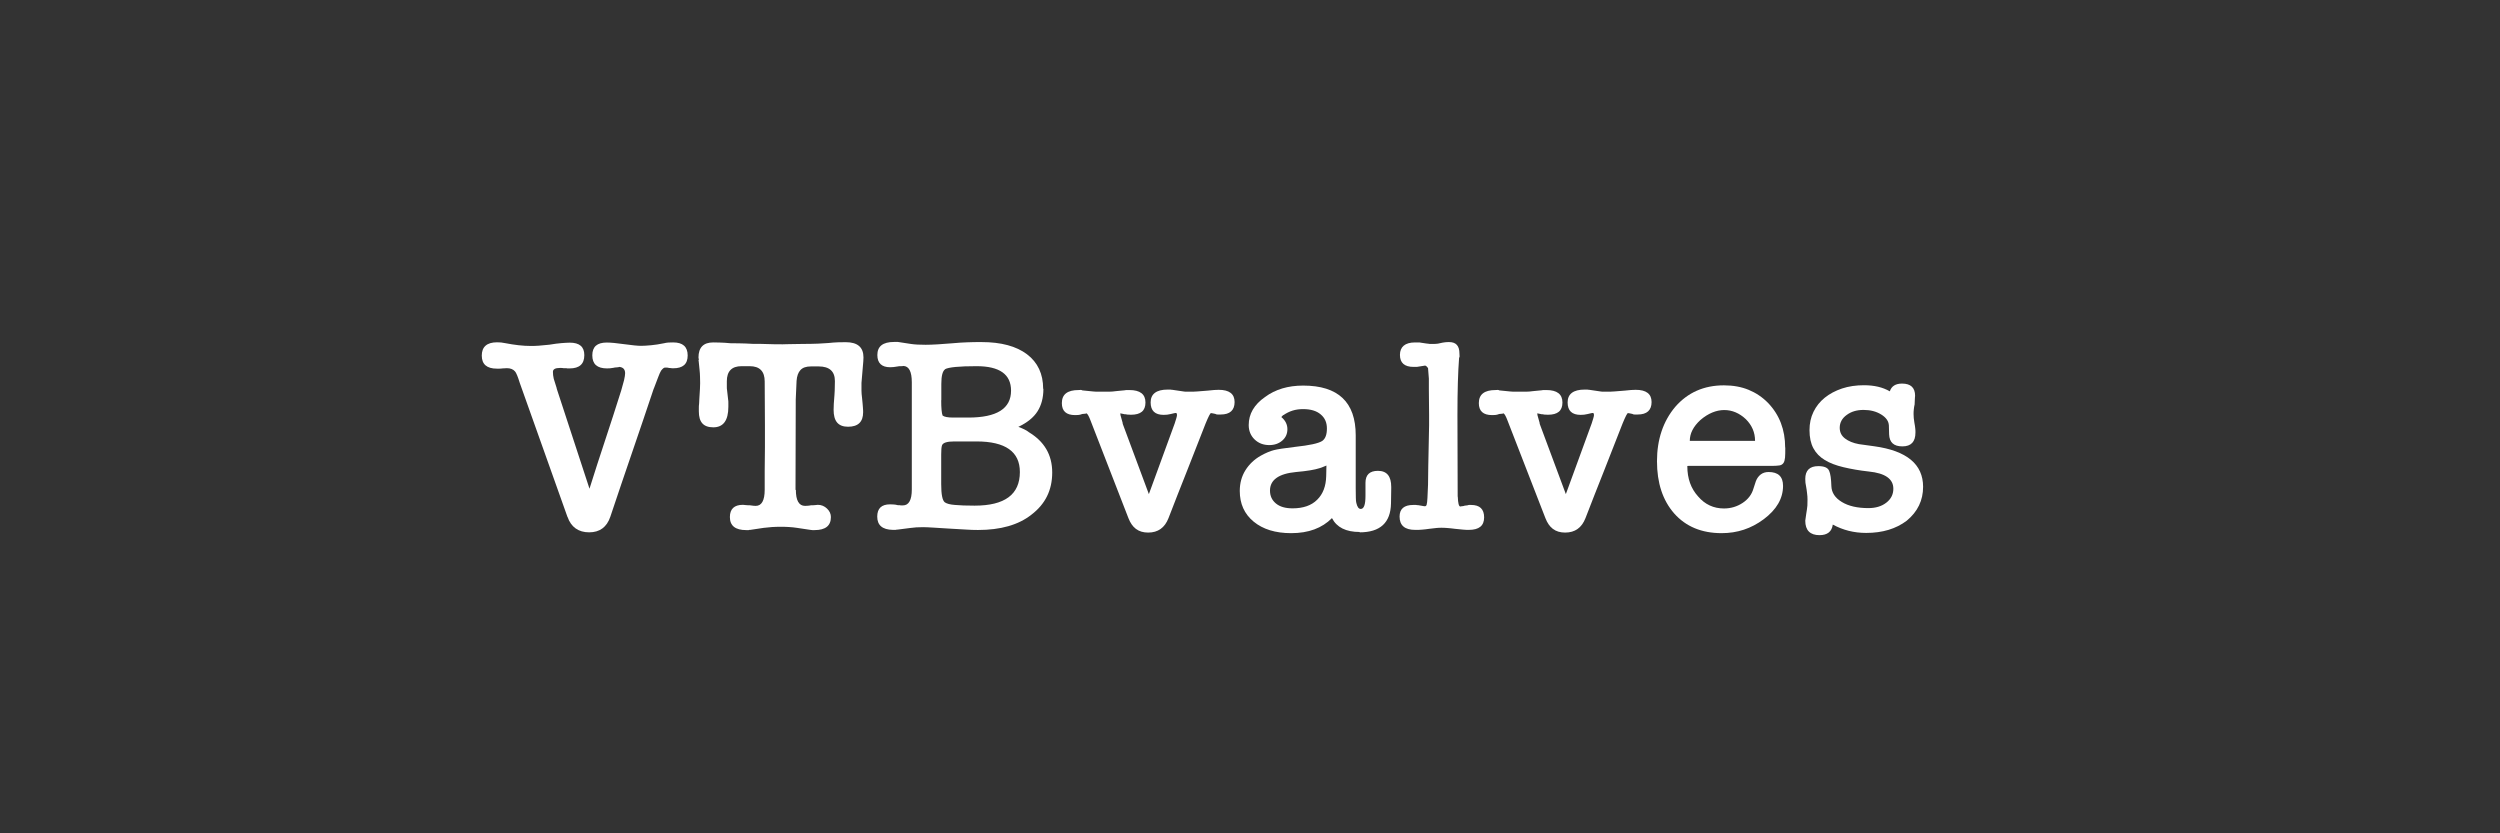
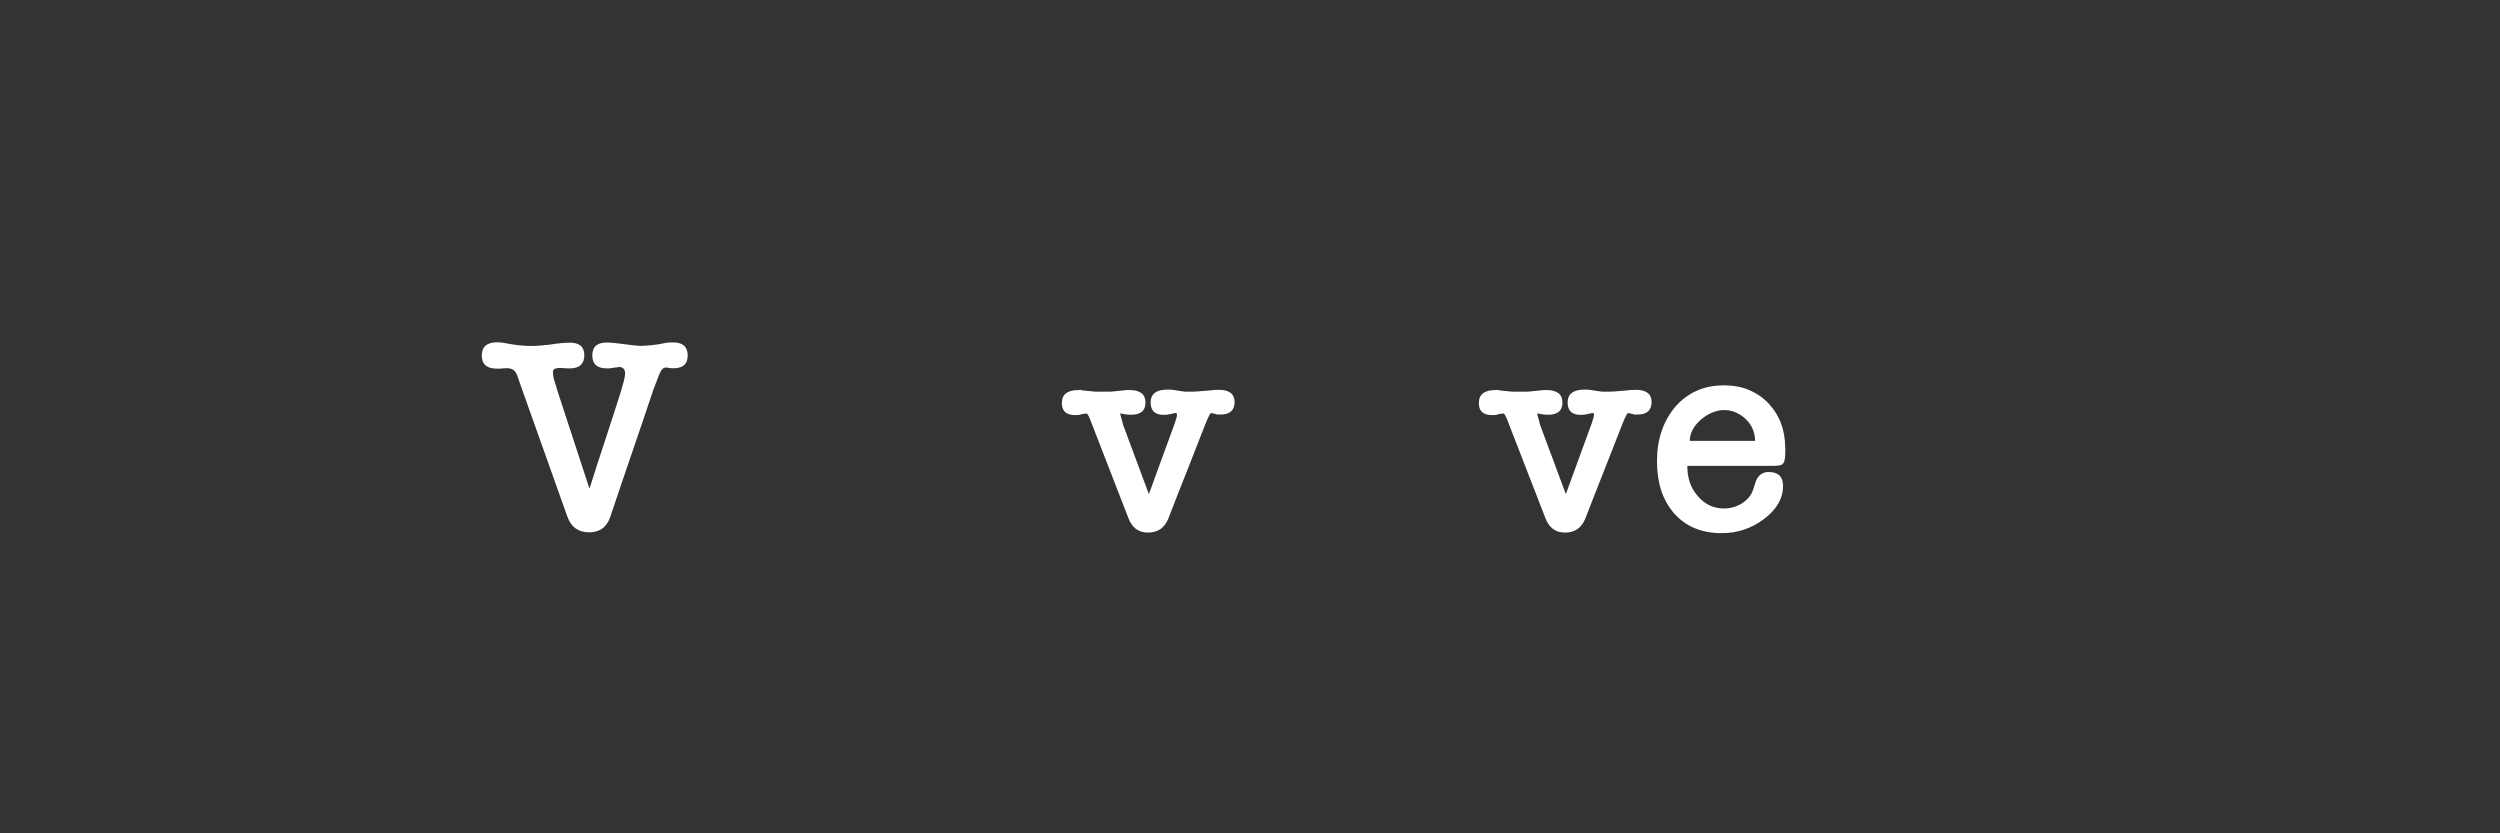
<svg xmlns="http://www.w3.org/2000/svg" id="Laag_2" data-name="Laag 2" viewBox="0 0 212.6 70.87">
  <rect x="0" y="0" width="212.6" height="70.87" fill="#333333" stroke="none" />
  <defs>
    <style>
      .cls-1 {
        fill: #fff;
        stroke-width: 0px;
      }
    </style>
  </defs>
  <path class="cls-1" d="M47.32,33v-.02l2.81,8.58c.44-1.4.89-2.8,1.35-4.18.46-1.39.91-2.78,1.35-4.18.09-.31.17-.61.24-.87.06-.27.09-.46.09-.59,0-.33-.17-.51-.5-.54-.02.02-.08.03-.2.04-.12,0-.22.02-.3.04-.09.02-.19.03-.28.04-.09,0-.18.01-.26.01-.84,0-1.25-.37-1.25-1.11s.41-1.09,1.23-1.09c.35,0,.84.05,1.49.14.66.09,1.13.14,1.42.14.24,0,.52-.02.86-.05.34-.03.7-.09,1.1-.17.11-.03.24-.05.38-.06.14,0,.28-.01.4-.01.82,0,1.23.37,1.23,1.11s-.41,1.09-1.23,1.09c-.08,0-.15,0-.21-.02-.08,0-.15,0-.2-.02-.06-.02-.12-.02-.2-.02h-.09c-.09,0-.2.09-.33.26-.06.09-.14.27-.24.53-.09.26-.22.59-.38,1v-.02c-.61,1.83-1.23,3.65-1.85,5.46s-1.24,3.63-1.85,5.46c-.3.88-.9,1.32-1.8,1.32s-1.54-.44-1.84-1.32v.02l-4.06-11.41c-.16-.52-.29-.84-.4-.97-.16-.19-.39-.28-.71-.28-.03,0-.08,0-.15.01-.07,0-.15.01-.22.01-.08.02-.17.02-.26.02h-.21c-.85,0-1.28-.37-1.28-1.11s.43-1.13,1.3-1.13c.24,0,.46.02.68.07.41.08.8.14,1.16.18.36.04.7.06,1.02.06.17,0,.39,0,.66-.02.27-.02.59-.05.97-.09h-.02c.38-.06.71-.11.99-.13.28-.02.53-.04.73-.04.82,0,1.23.35,1.23,1.06,0,.76-.42,1.13-1.25,1.13h-.13c-.06,0-.11,0-.15-.02h-.24c-.06-.02-.17-.02-.31-.02-.39,0-.59.11-.59.33,0,.19.02.39.07.59l.26.83Z" />
-   <path class="cls-1" d="M67.68,41.65c0,.91.26,1.37.78,1.37.03,0,.1,0,.2-.01.1,0,.2-.02.3-.04.11,0,.24,0,.4-.02.16-.02.22-.02.19-.02.3,0,.56.11.78.32.22.21.33.45.33.72,0,.74-.46,1.11-1.39,1.11h-.19s-.1-.02-.17-.02l-1.13-.17c-.22-.03-.44-.06-.66-.07-.22-.02-.45-.02-.69-.02-.27,0-.53,0-.78.02-.25.02-.49.04-.71.07l-1.13.17c-.06,0-.11,0-.14.02h-.21c-.93,0-1.39-.37-1.39-1.11,0-.69.37-1.04,1.11-1.04-.03,0,.04,0,.2.02.17.02.3.02.39.02.11.02.21.03.31.04.09,0,.16.01.19.01.5,0,.76-.46.76-1.37v-1.58l.02-2.01v-1.91l-.02-3.71c0-.87-.43-1.3-1.28-1.3h-.69c-.83,0-1.25.43-1.25,1.28v.46c0,.12,0,.22.02.3l.09.8c.02.08.02.17.02.28v.33c0,1.17-.43,1.75-1.28,1.75s-1.23-.45-1.23-1.35v-.28c0-.13,0-.24.02-.35,0-.05,0-.11.01-.18,0-.07.01-.15.01-.22.05-.71.07-1.17.07-1.37,0-.17,0-.35-.01-.54,0-.19-.02-.39-.04-.61l-.07-.69c-.02-.09-.02-.14,0-.14s0-.07-.02-.21c0-.85.42-1.28,1.25-1.28.09,0,.27,0,.53.01.26,0,.58.03.96.06h.19c.14,0,.35,0,.63.01.28,0,.62.02,1.03.04.43,0,.85,0,1.29.02.43.02.86.02,1.29.02.08,0,.2,0,.35-.01.16,0,.35-.01.57-.01.19,0,.41,0,.66-.01.25,0,.54-.01.85-.01.27,0,.76-.02,1.46-.07.27-.03.54-.05.8-.06.27,0,.49-.01.66-.01,1.01,0,1.51.43,1.51,1.3,0,.16-.02.45-.06.86-.04.42-.07.85-.11,1.31v.65c0,.18.02.39.05.63.03.32.06.57.07.78.02.21.02.35.02.43,0,.82-.43,1.23-1.28,1.23s-1.23-.48-1.23-1.44c0-.27.02-.68.07-1.23.02-.27.03-.5.03-.71,0-.2.01-.37.01-.5,0-.83-.46-1.25-1.39-1.25h-.64c-.41,0-.71.1-.9.31-.19.2-.3.51-.33.92l-.07,1.58-.02,7.7Z" />
-   <path class="cls-1" d="M88.73,33.07c0,.76-.17,1.39-.5,1.91-.33.52-.87.96-1.63,1.32.38.14.67.28.87.43h-.02c1.35.79,2.03,1.94,2.03,3.45s-.59,2.69-1.77,3.59c-1.1.87-2.62,1.3-4.54,1.3-.32,0-.68-.01-1.1-.04-.42-.02-.88-.05-1.38-.08-.5-.03-.93-.06-1.29-.08-.35-.02-.65-.04-.89-.04-.41,0-.78.02-1.11.07l-1.09.14h-.05s-.03,0-.05.01c-.02,0-.03.01-.05.01h-.24c-.88-.02-1.32-.39-1.32-1.13,0-.69.36-1.04,1.09-1.04.06,0,.16,0,.28.01.13,0,.25.03.38.06h.14c.08.02.14.02.18.02h.11c.5,0,.76-.45.76-1.35v-9.12c0-.91-.24-1.38-.73-1.39-.03.02-.09.02-.19.02s-.19,0-.28.02h.02c-.27.05-.49.07-.66.07-.72,0-1.09-.35-1.09-1.04,0-.74.47-1.11,1.42-1.11h.33l1.11.17c.33.05.75.07,1.25.07.55,0,1.36-.05,2.43-.14h-.02c.36-.03.74-.06,1.12-.07.39-.02.79-.02,1.22-.02,1.67,0,2.96.35,3.87,1.04s1.37,1.67,1.37,2.93ZM80.04,34.04c0,.66.04,1.1.12,1.3.14.11.44.17.9.17h1.28c2.43,0,3.64-.76,3.64-2.29,0-1.39-.98-2.08-2.93-2.08-1.5,0-2.39.09-2.69.26h.02c-.22.14-.33.56-.33,1.25v1.39ZM80.04,41.18c0,.87.1,1.38.31,1.54.16.11.44.19.85.22.41.04.97.06,1.68.06,2.57,0,3.85-.95,3.85-2.86,0-1.73-1.23-2.6-3.69-2.6h-1.89c-.61,0-.96.11-1.04.33-.05.14-.07.4-.07.78v2.53Z" />
  <path class="cls-1" d="M95.46,36.02v-.02l2.24,6.02,2.2-6.02c.06-.19.11-.34.14-.45.03-.11.05-.19.05-.24,0-.13-.03-.19-.09-.19-.02,0-.07,0-.15.02-.09.02-.19.04-.3.07-.19.05-.39.07-.59.07-.74,0-1.11-.35-1.11-1.06s.48-1.09,1.44-1.09h.24s.09.02.17.02l.95.14c.08.02.18.02.3.02h.3c.13,0,.31,0,.55-.02.24-.02.54-.04.89-.07.43-.05.74-.07.95-.07.9,0,1.35.35,1.35,1.04s-.39,1.06-1.18,1.06h-.26c-.09,0-.16-.02-.19-.05-.22-.05-.35-.07-.38-.07-.06,0-.21.29-.45.87-.52,1.34-1.05,2.68-1.58,4.03-.54,1.35-1.06,2.69-1.58,4.03-.32.82-.89,1.23-1.73,1.23s-1.36-.41-1.68-1.23l-3.21-8.27c-.14-.38-.26-.59-.35-.64-.02.02-.08.03-.19.04-.11,0-.2.02-.26.04h.02c-.08.03-.17.05-.28.06-.11,0-.2.01-.26.01-.76,0-1.13-.34-1.13-1.02,0-.74.47-1.11,1.42-1.11.08,0,.14,0,.18-.01.04,0,.09,0,.15.04l.9.09c.16.02.31.02.46.02h.91c.19,0,.39-.02.61-.05l.73-.07c.06-.02.13-.02.19-.02h.19c.91,0,1.37.35,1.37,1.06s-.41,1.04-1.23,1.04c-.25,0-.42-.02-.5-.05l.02.02c-.25-.05-.39-.08-.43-.09,0,.09.02.21.07.35l.14.5Z" />
-   <path class="cls-1" d="M115.63,45.24c-1.17,0-1.95-.39-2.36-1.18-.84.85-1.99,1.28-3.47,1.28-1.34,0-2.4-.33-3.19-.98s-1.18-1.52-1.18-2.61c0-.66.16-1.25.48-1.76.32-.51.76-.93,1.31-1.24.43-.24.8-.39,1.11-.47.3-.08.91-.17,1.82-.28,1.2-.13,1.96-.29,2.29-.5.27-.19.4-.54.4-1.06s-.18-.91-.53-1.2c-.35-.3-.85-.45-1.5-.45s-1.17.17-1.68.52v-.02c-.11.11-.17.17-.17.19h.02c.33.28.5.62.5,1.02s-.15.72-.44.97-.66.38-1.1.38c-.5,0-.92-.16-1.25-.48-.33-.32-.5-.73-.5-1.22,0-.95.46-1.74,1.39-2.39.88-.65,1.96-.97,3.24-.97,2.98,0,4.47,1.41,4.47,4.23v4.51c0,.32,0,.58.01.79,0,.21.02.36.04.44.08.35.2.52.38.52.27,0,.4-.37.4-1.11v-1.11c0-.68.35-1.02,1.06-1.02.76,0,1.13.46,1.13,1.37v.12l-.02,1.28c-.03,1.64-.92,2.46-2.67,2.46ZM112.8,39.59c-.09.03-.19.07-.27.11-.09.04-.19.08-.3.11-.43.14-1.09.25-2.01.33-1.48.14-2.22.67-2.22,1.58,0,.46.17.82.51,1.1s.81.41,1.41.41c.9,0,1.6-.24,2.09-.73.5-.49.75-1.16.77-2.01l.02-.9Z" />
-   <path class="cls-1" d="M123.97,42.24c.02.55.09.83.21.83.03,0,.07,0,.12-.02.03,0,.07,0,.11-.01.04,0,.09-.02.15-.04.03,0,.06,0,.09-.01.03,0,.06-.01.09-.01s.05,0,.05-.01c0,0,.02-.01.05-.01.03-.02.07-.02.13-.02h.13c.74,0,1.11.35,1.11,1.06s-.43,1.06-1.3,1.06c-.13,0-.29,0-.48-.02-.2-.02-.43-.04-.7-.07-.25-.03-.48-.06-.67-.07-.2-.02-.36-.02-.48-.02-.11,0-.25,0-.43.02-.17.02-.38.04-.61.07-.22.03-.43.06-.61.07-.19.02-.35.02-.47.02h-.12c-.88,0-1.32-.38-1.32-1.13,0-.66.39-.99,1.16-.99h.24c.06.02.13.02.19.02.19.03.32.06.4.07.08.02.13.02.17.02.06,0,.11-.04.14-.12.03-.11.06-.31.07-.59.02-.28.03-.66.05-1.13,0-.27,0-.53.01-.79,0-.26.01-.52.01-.77l.07-3.47v-.9c0-.35,0-.71-.01-1.09,0-.38-.01-.74-.01-1.09v-.9l-.07-.9s-.07-.09-.12-.14c-.05-.05-.09-.07-.14-.07-.02,0-.21.03-.57.09-.08.02-.15.02-.2.02h-.2c-.77,0-1.16-.34-1.16-1.02s.43-1.06,1.28-1.06h.27c.1,0,.18,0,.22.02l.47.07s.06,0,.09.01c.03,0,.06.01.09.01.08.02.15.02.22.02h.2s.11,0,.22-.01c.12,0,.24-.03.37-.06.14-.03.27-.06.39-.07.12-.02.24-.02.37-.02.58,0,.87.32.87.97,0,.09,0,.17.01.21s0,.1-.04.17c-.09,1.17-.14,2.78-.14,4.84l.02,6.95Z" />
  <path class="cls-1" d="M130.92,36.02v-.02l2.24,6.02,2.2-6.02c.06-.19.11-.34.14-.45.03-.11.05-.19.05-.24,0-.13-.03-.19-.09-.19-.02,0-.07,0-.15.02-.09.02-.19.04-.3.07-.19.05-.39.07-.59.07-.74,0-1.11-.35-1.11-1.06s.48-1.09,1.44-1.09h.24s.09.02.17.02l.95.14c.08.02.18.02.3.02h.3c.13,0,.31,0,.55-.02.24-.02.54-.04.89-.07.43-.05.74-.07.95-.07.9,0,1.35.35,1.35,1.04s-.39,1.06-1.18,1.06h-.26c-.09,0-.16-.02-.19-.05-.22-.05-.35-.07-.38-.07-.06,0-.21.29-.45.87-.52,1.34-1.05,2.68-1.58,4.03-.54,1.35-1.06,2.69-1.58,4.03-.32.82-.89,1.23-1.73,1.23s-1.36-.41-1.68-1.23l-3.21-8.27c-.14-.38-.26-.59-.35-.64-.02.02-.08.03-.19.04-.11,0-.2.02-.26.04h.02c-.08.03-.17.05-.28.06-.11,0-.2.01-.26.01-.76,0-1.13-.34-1.13-1.02,0-.74.47-1.11,1.42-1.11.08,0,.14,0,.18-.01.04,0,.09,0,.15.04l.9.09c.16.02.31.02.46.02h.91c.19,0,.39-.02.61-.05l.73-.07c.06-.02.13-.02.19-.02h.19c.91,0,1.37.35,1.37,1.06s-.41,1.04-1.23,1.04c-.25,0-.42-.02-.5-.05l.02.02c-.25-.05-.39-.08-.43-.09,0,.09.02.21.07.35l.14.5Z" />
  <path class="cls-1" d="M151.82,38.06c0,.36,0,.65-.02.85s-.06.36-.14.47c-.08.11-.19.18-.34.2-.15.02-.36.04-.63.04h-7.11c-.06,0-.09,0-.09.02,0,1.06.31,1.91.92,2.58.58.68,1.32,1.02,2.2,1.02.58,0,1.11-.16,1.58-.47s.78-.72.92-1.21l.21-.64c.09-.24.23-.43.41-.57.18-.14.41-.21.67-.21.82,0,1.23.39,1.23,1.18,0,1.07-.55,2.02-1.65,2.84-1.06.79-2.24,1.18-3.57,1.18-1.7,0-3.05-.56-4.04-1.68-.98-1.12-1.46-2.6-1.46-4.44s.52-3.4,1.56-4.63c1.06-1.21,2.43-1.82,4.13-1.82.79,0,1.49.13,2.1.38.61.25,1.17.62,1.65,1.11.98,1.02,1.46,2.29,1.46,3.8ZM149.25,37.49c0-.71-.26-1.32-.78-1.84-.55-.52-1.17-.78-1.84-.78s-1.37.28-2.03.85c-.6.55-.9,1.14-.9,1.77h5.55Z" />
-   <path class="cls-1" d="M158.51,32.76c.87,0,1.6.17,2.2.52.14-.44.49-.66,1.04-.66.74,0,1.11.35,1.11,1.04,0,.03,0,.06-.01.09,0,.03-.01.09-.01.17,0,.06,0,.14-.01.22,0,.09-.01.17-.01.25-.03.14-.06.28-.07.43-.02.14-.02.28-.02.4,0,.2.02.45.07.73.03.17.06.33.07.46.02.13.02.26.02.37,0,.79-.37,1.18-1.11,1.18s-1.1-.34-1.13-1.02l-.02-.76c-.02-.36-.23-.67-.65-.93-.42-.26-.92-.39-1.5-.39s-1.05.14-1.44.43c-.39.28-.59.65-.59,1.09,0,.38.15.68.45.91.3.23.69.39,1.18.48.22.03.44.06.65.09.21.03.43.06.65.09,2.77.38,4.16,1.53,4.16,3.45,0,1.15-.46,2.11-1.39,2.88-.91.69-2.06,1.04-3.45,1.04-1.04,0-1.98-.24-2.84-.71-.08.6-.46.9-1.13.9-.8,0-1.21-.41-1.21-1.23.03-.24.06-.43.08-.57.02-.14.04-.27.06-.38.02-.11.03-.22.04-.34,0-.12.01-.29.01-.51,0-.17-.01-.36-.04-.56-.02-.2-.05-.38-.08-.55-.05-.2-.07-.42-.07-.64,0-.72.37-1.09,1.11-1.09.5,0,.81.13.92.4.11.24.17.67.19,1.3.02.55.31,1,.89,1.35.57.35,1.33.52,2.26.52.61,0,1.12-.15,1.52-.46.4-.31.6-.7.6-1.19,0-.83-.69-1.32-2.08-1.46-.82-.09-1.54-.22-2.17-.37-.63-.15-1.16-.35-1.58-.61-.43-.26-.75-.59-.97-1-.22-.41-.33-.92-.33-1.54,0-.57.11-1.09.34-1.56s.55-.87.96-1.2c.41-.33.9-.59,1.46-.78.57-.19,1.2-.28,1.89-.28Z" />
</svg>